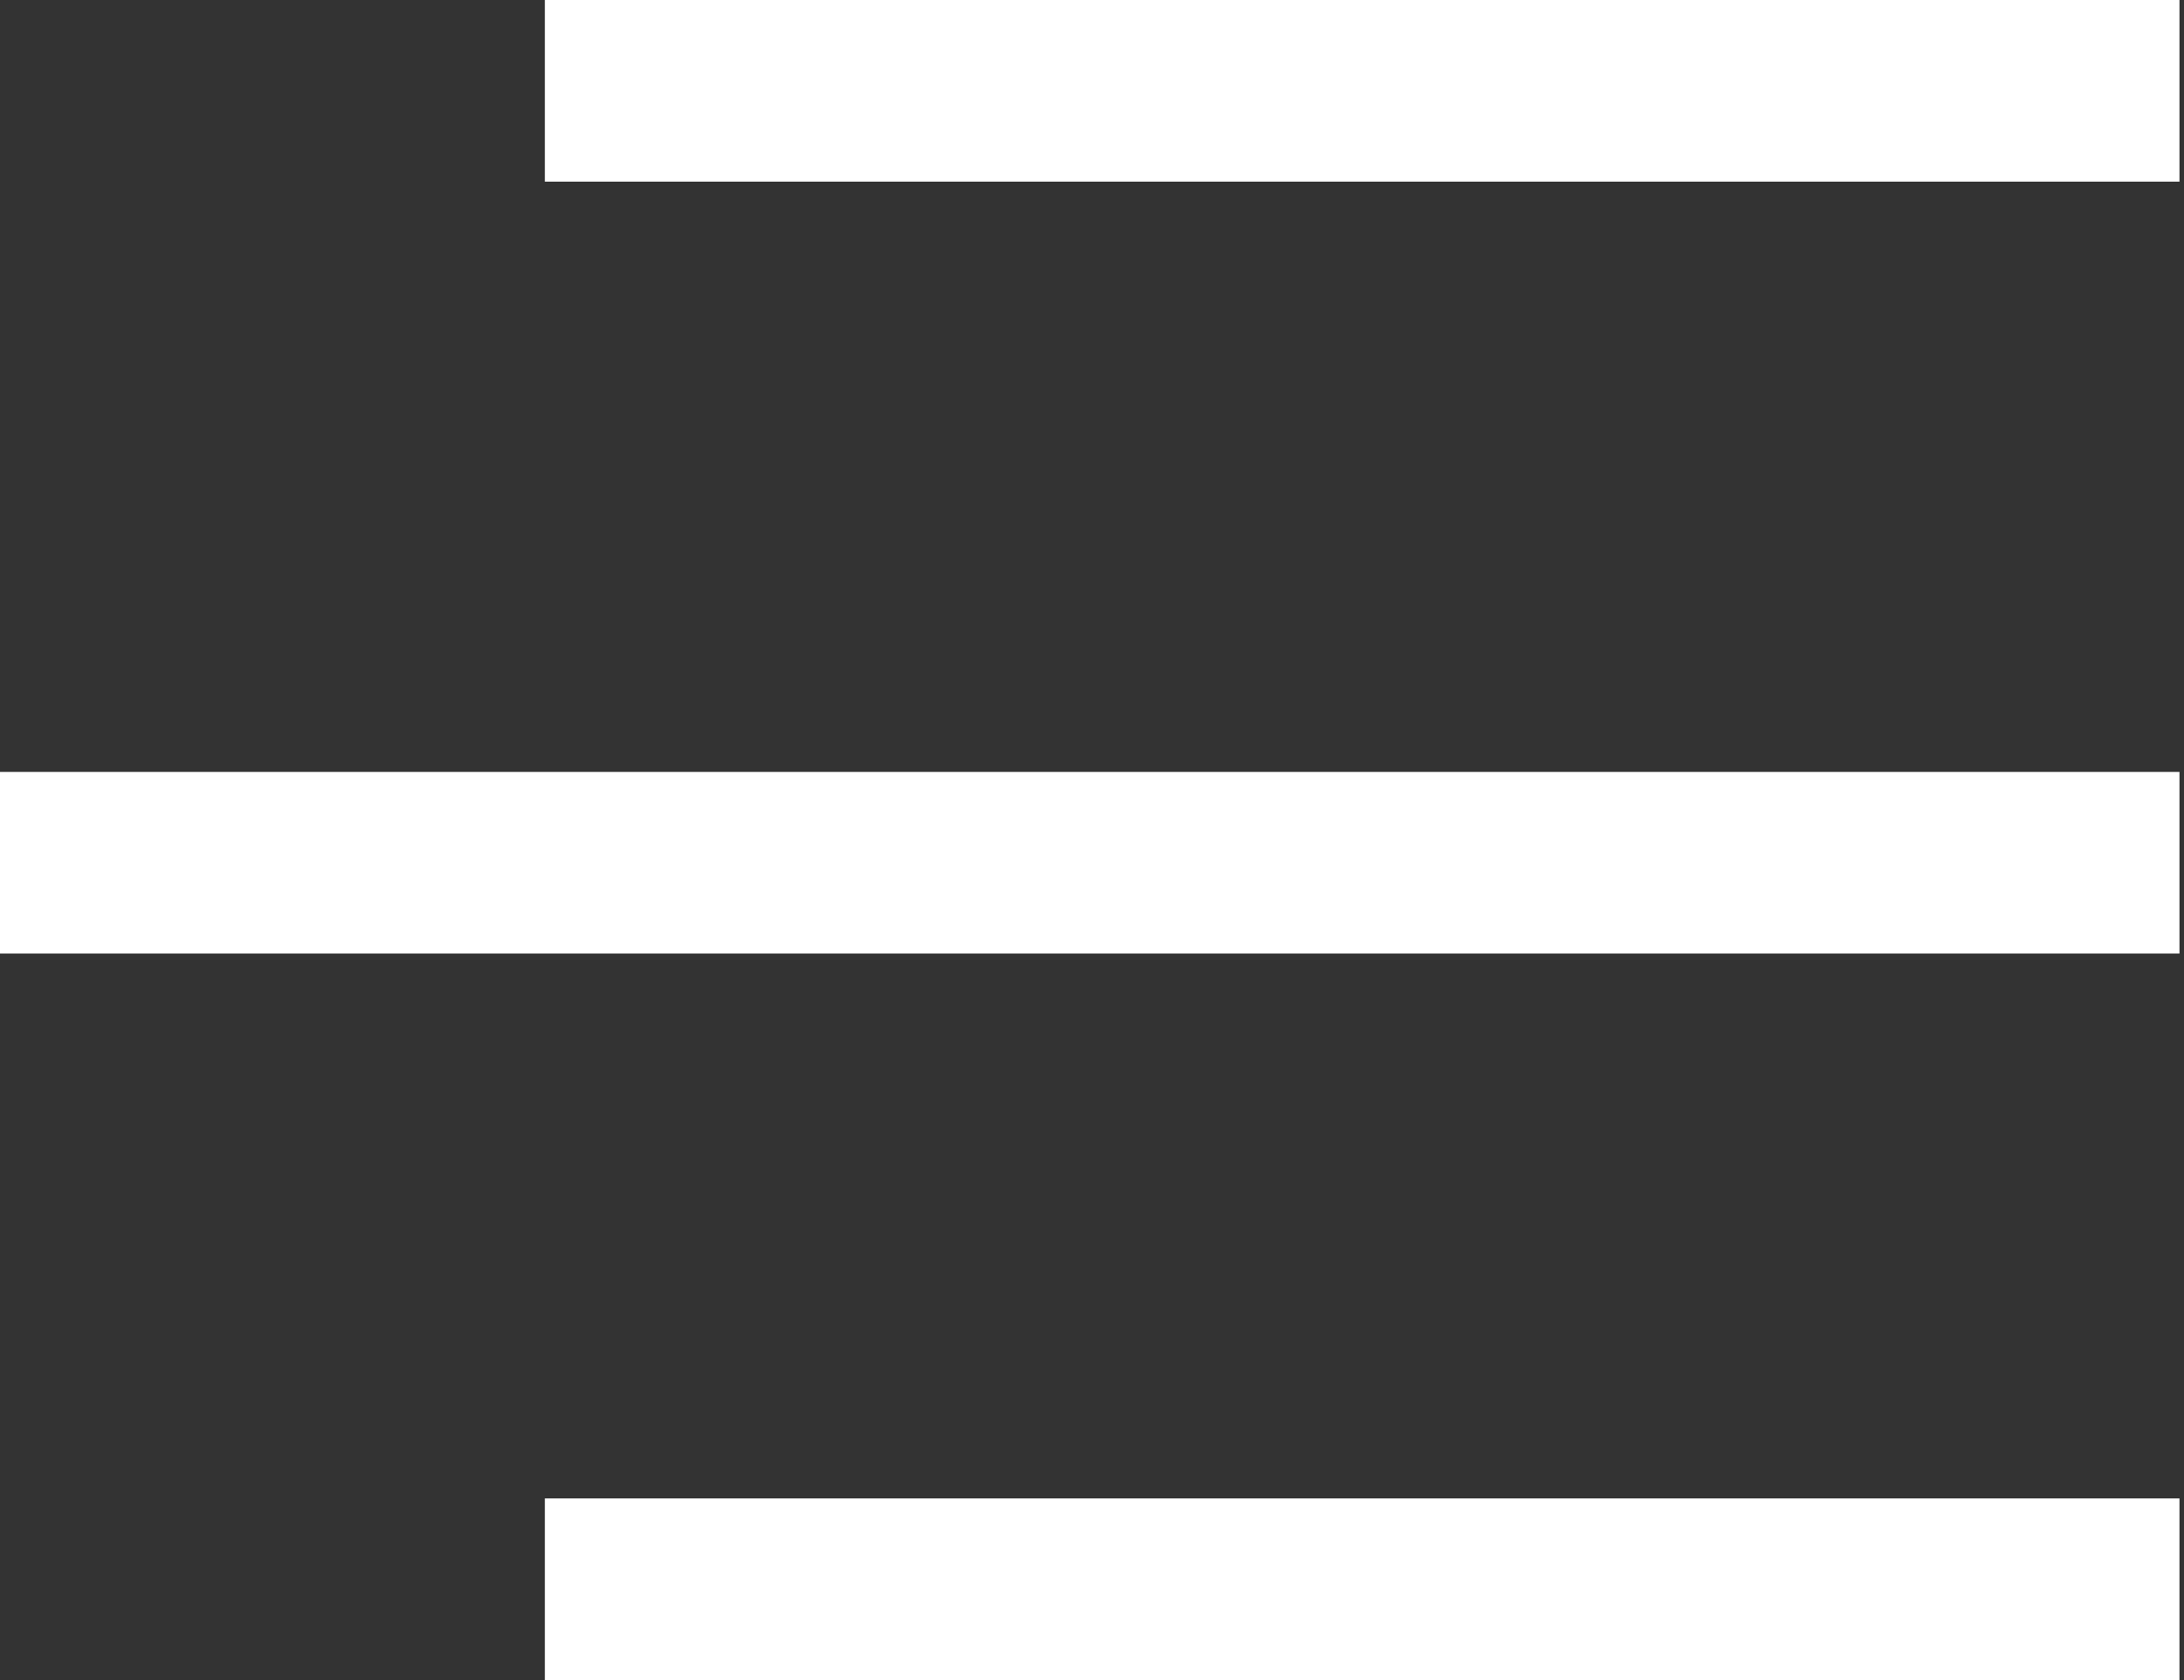
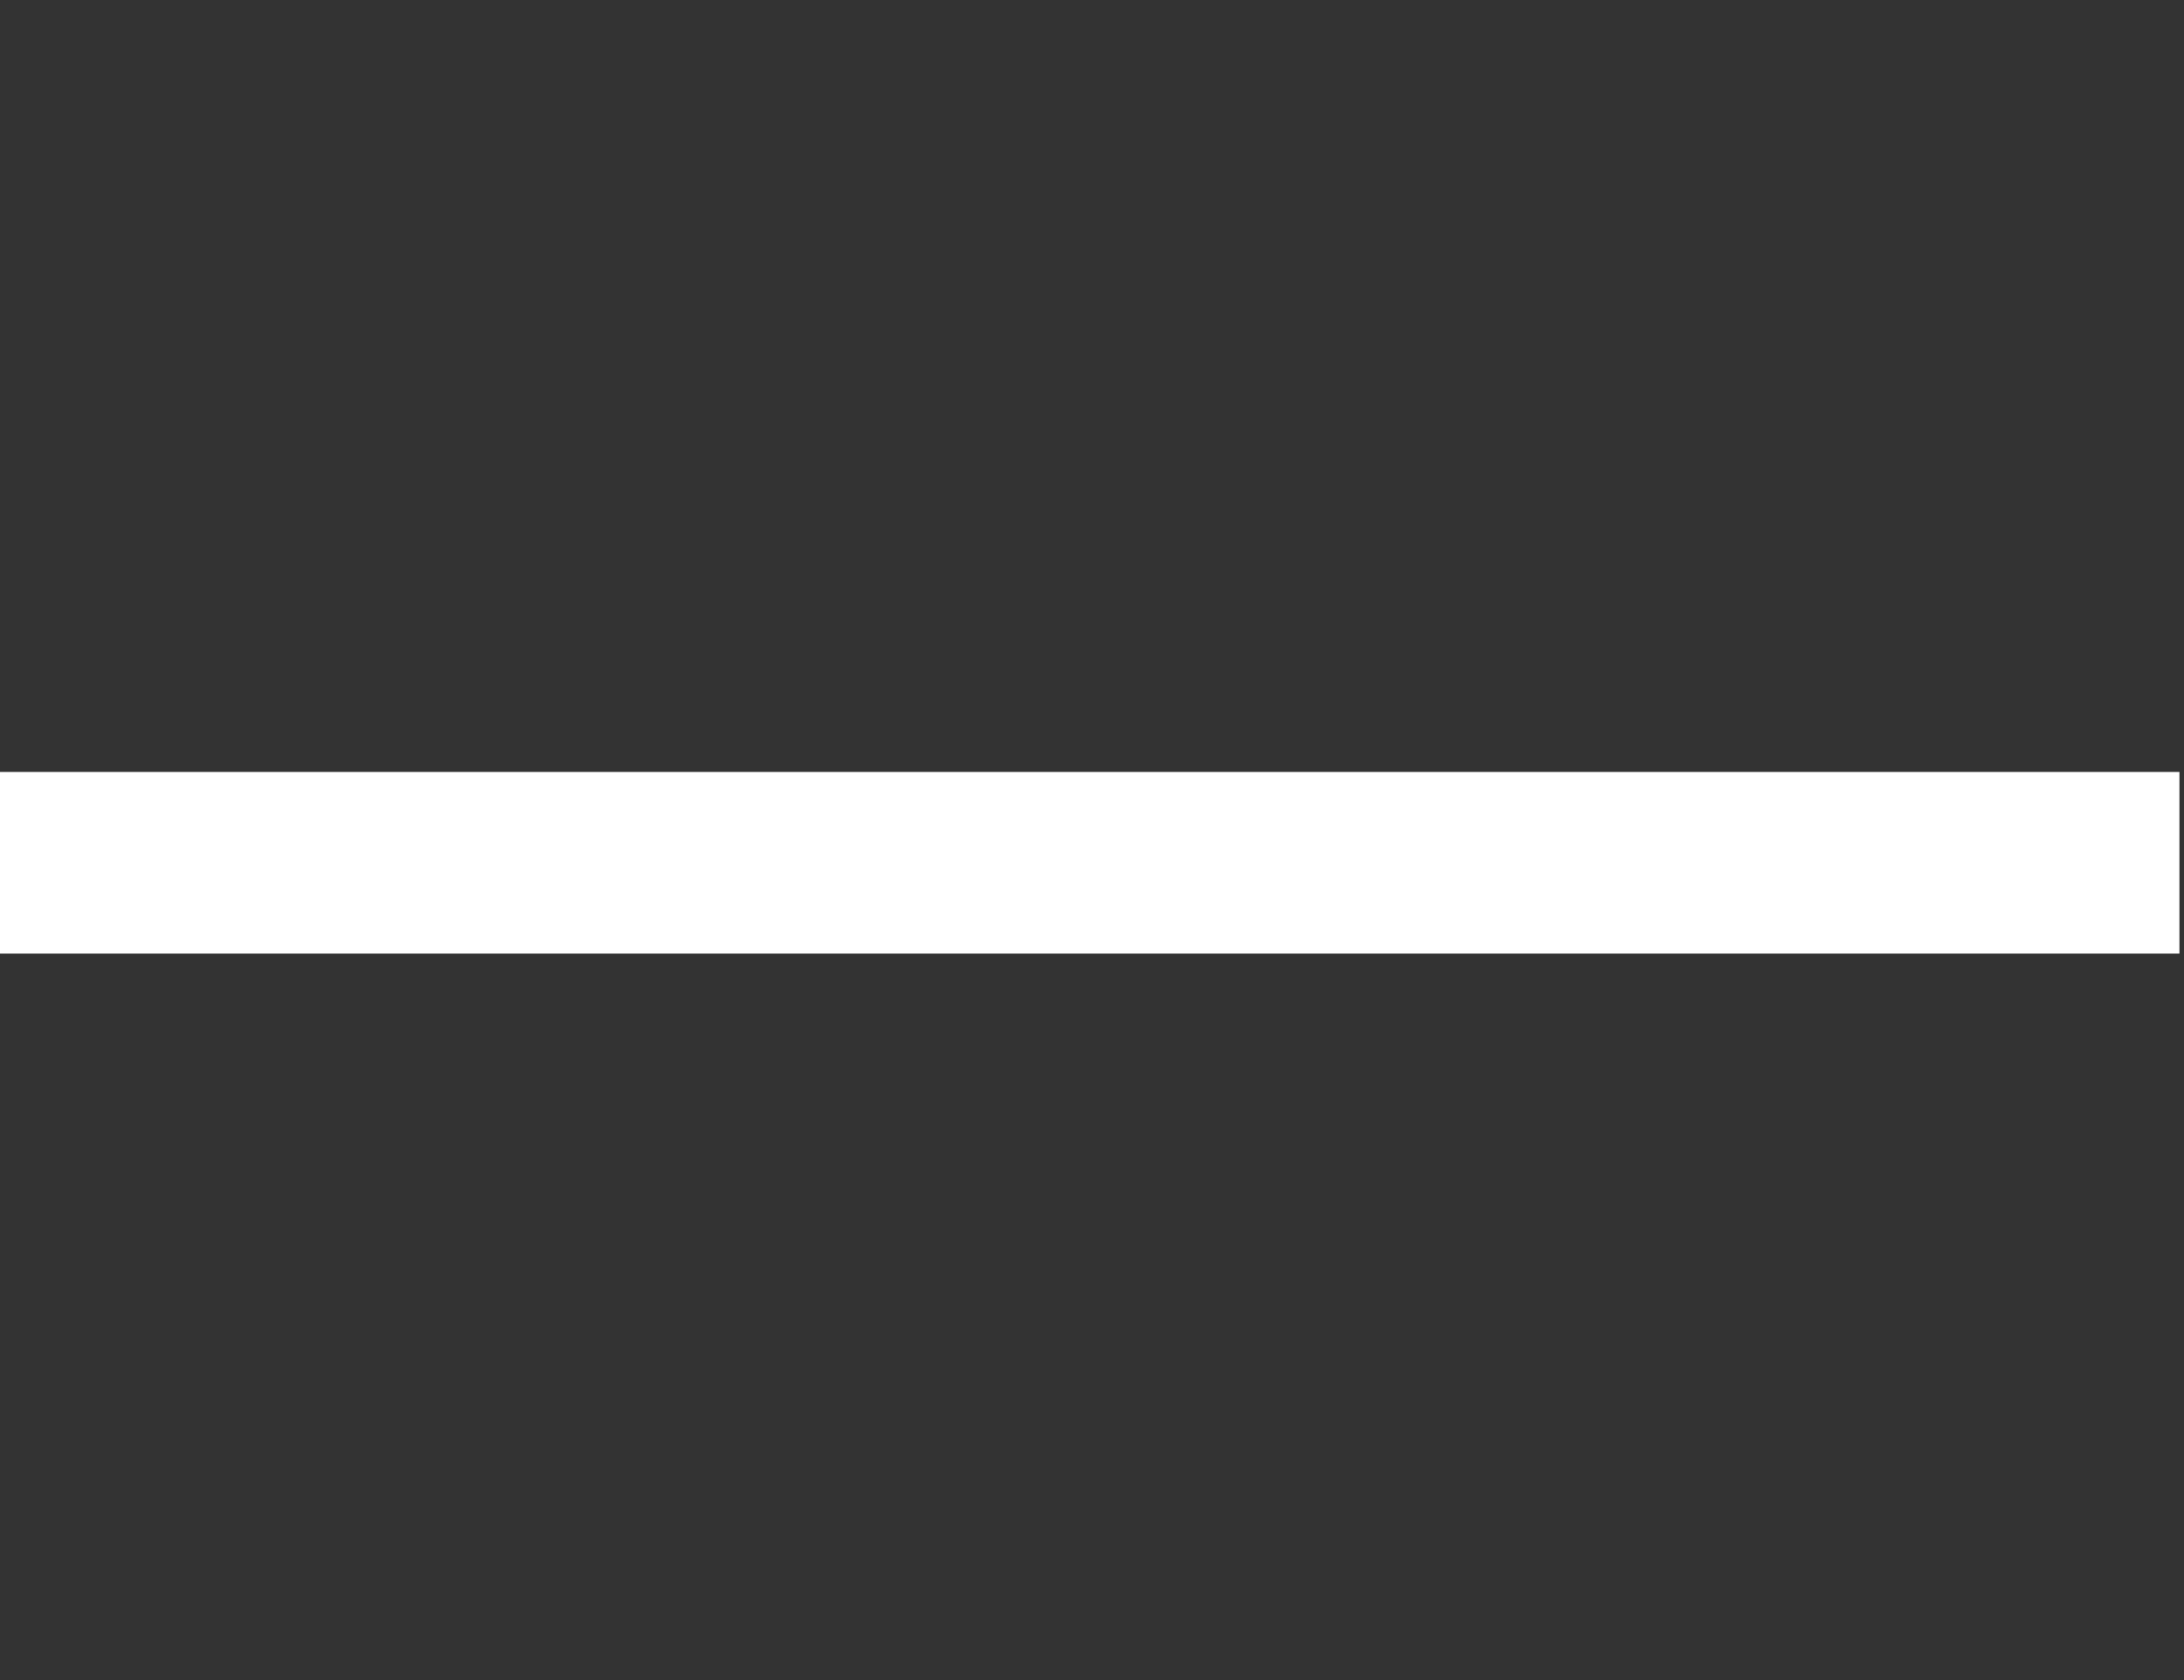
<svg xmlns="http://www.w3.org/2000/svg" width="39" height="30" viewBox="0 0 39 30" fill="none">
  <rect x="0" y="0" width="39" height="30" fill="#333333" stroke="none" />
-   <rect width="29.189" height="3.243" transform="matrix(-1 0 0 1 38.919 0)" fill="white" />
  <rect width="38.919" height="3.243" transform="matrix(-1 0 0 1 38.919 13.784)" fill="white" />
-   <rect width="29.189" height="3.243" transform="matrix(-1 0 0 1 38.919 26.757)" fill="white" />
</svg>